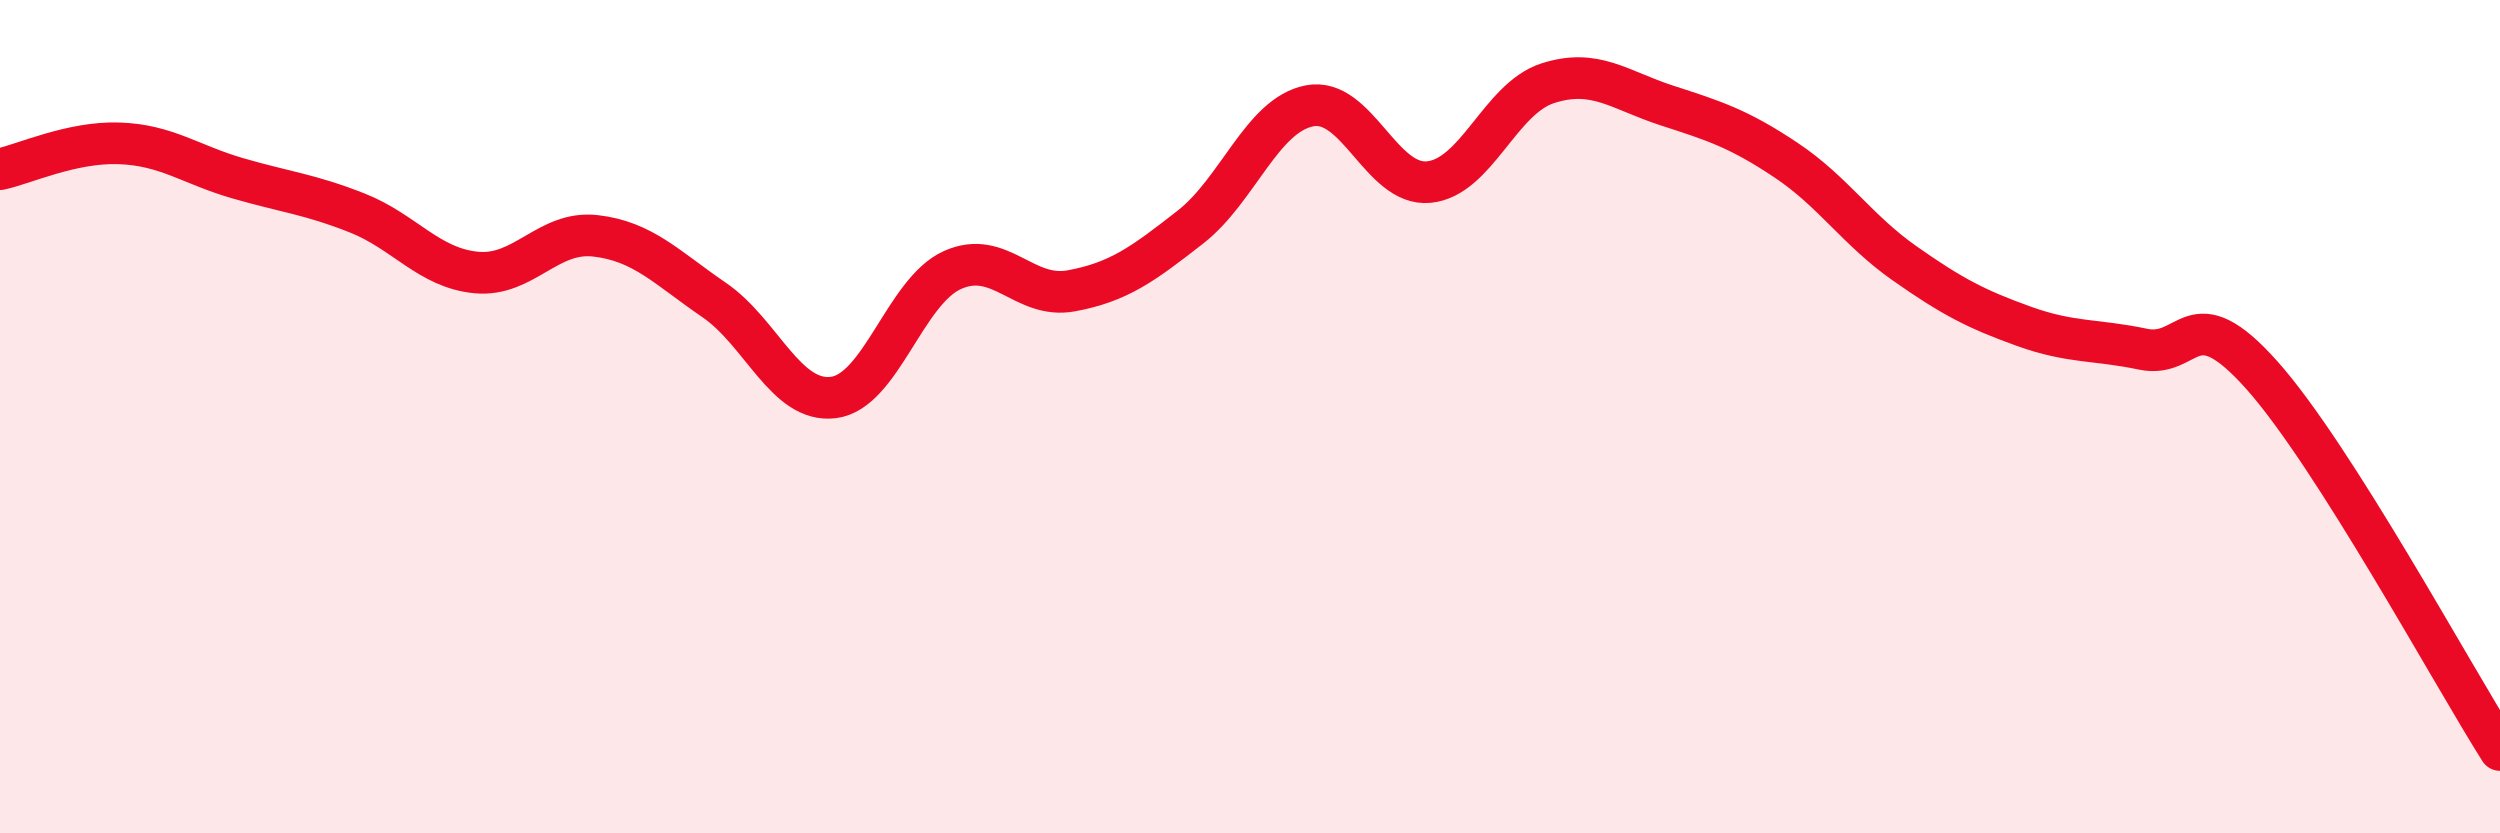
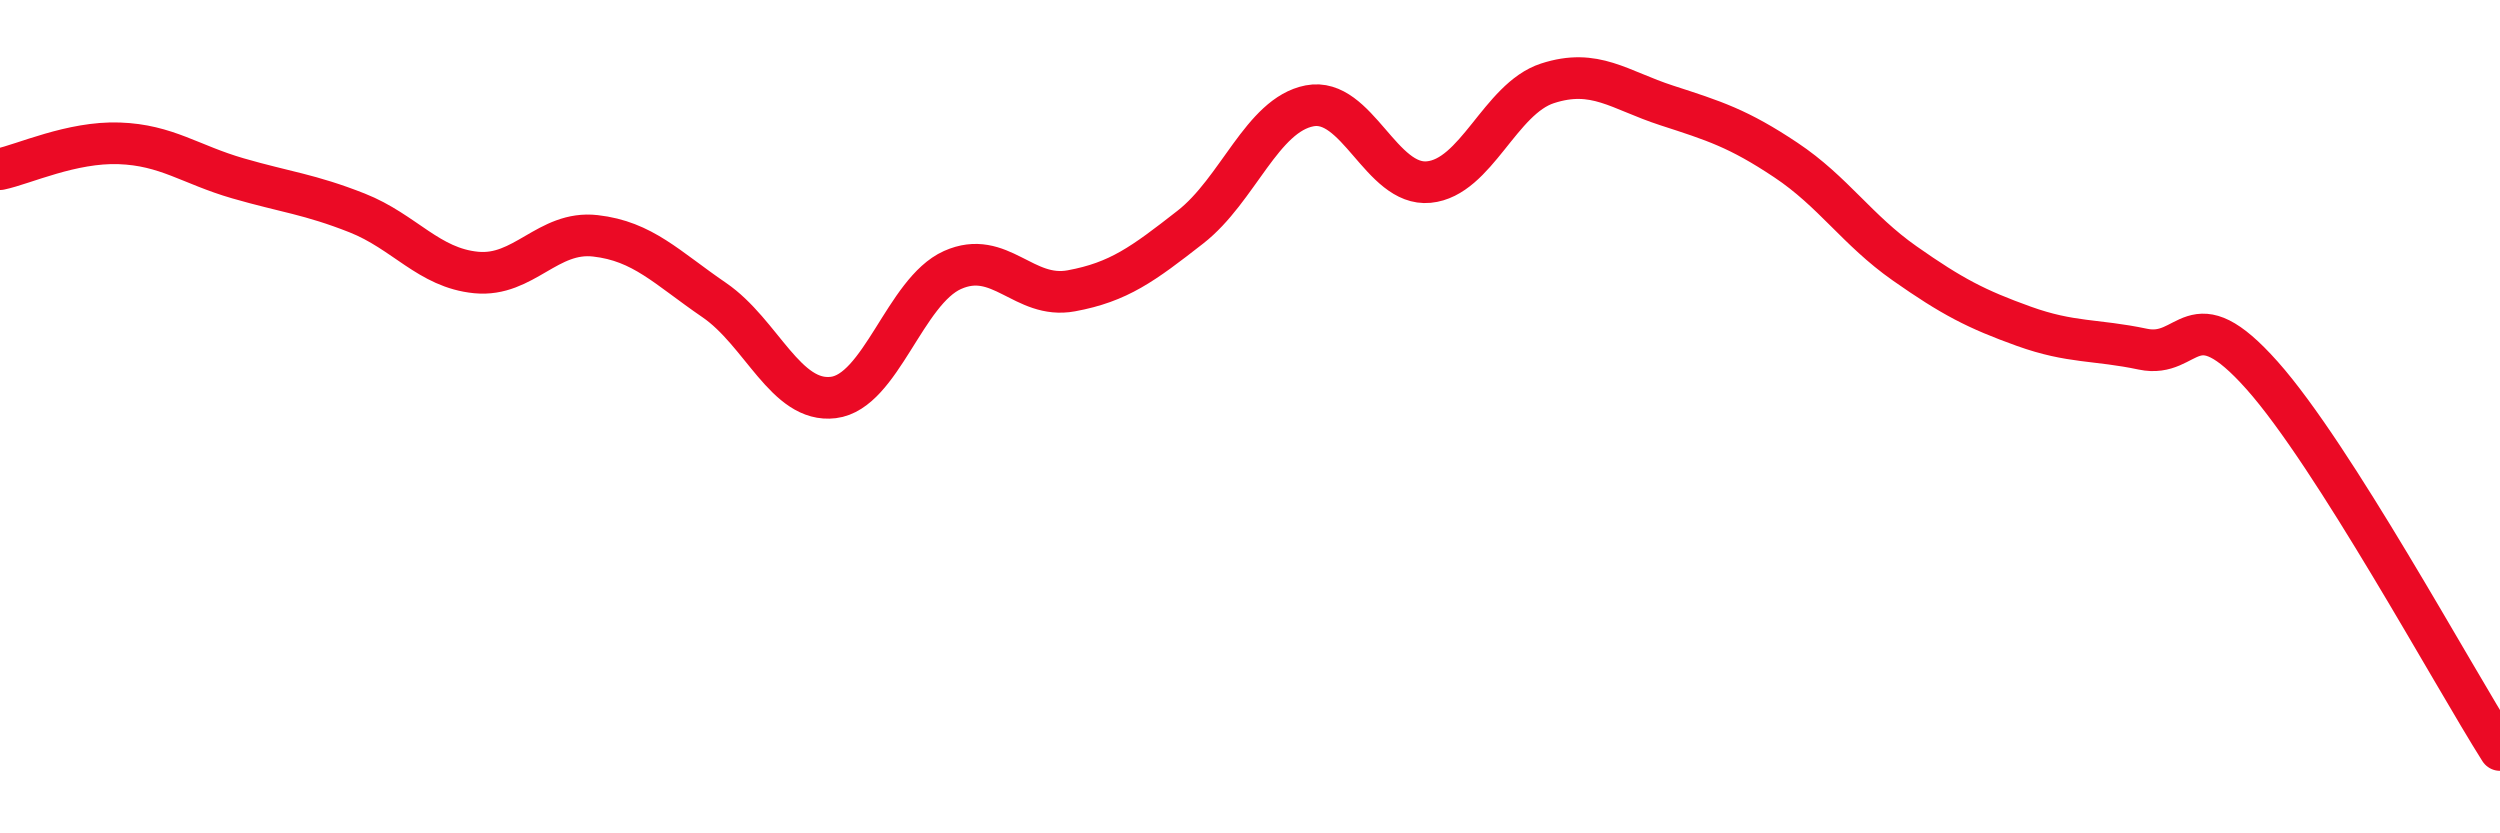
<svg xmlns="http://www.w3.org/2000/svg" width="60" height="20" viewBox="0 0 60 20">
-   <path d="M 0,4.06 C 0.57,3.94 1.72,3.4 2.86,3.44 C 4,3.48 4.57,3.95 5.71,4.28 C 6.85,4.61 7.43,4.66 8.57,5.11 C 9.71,5.56 10.29,6.43 11.43,6.54 C 12.57,6.65 13.15,5.53 14.29,5.66 C 15.43,5.79 16,6.42 17.14,7.2 C 18.28,7.98 18.86,9.68 20,9.54 C 21.14,9.4 21.72,6.99 22.86,6.48 C 24,5.97 24.57,7.19 25.71,6.98 C 26.85,6.77 27.43,6.34 28.57,5.45 C 29.71,4.56 30.29,2.76 31.43,2.54 C 32.57,2.32 33.15,4.48 34.29,4.37 C 35.43,4.26 36,2.37 37.14,2 C 38.28,1.63 38.86,2.16 40,2.53 C 41.14,2.9 41.72,3.08 42.86,3.84 C 44,4.6 44.57,5.52 45.71,6.32 C 46.85,7.12 47.43,7.42 48.57,7.83 C 49.71,8.24 50.29,8.14 51.43,8.38 C 52.57,8.62 52.58,7.09 54.29,9.01 C 56,10.93 58.86,16.2 60,18L60 20L0 20Z" fill="#EB0A25" opacity="0.1" stroke-linecap="round" stroke-linejoin="round" />
  <path d="M 0,4.06 C 0.57,3.94 1.72,3.4 2.86,3.44 C 4,3.48 4.57,3.95 5.71,4.28 C 6.85,4.61 7.43,4.66 8.57,5.11 C 9.71,5.56 10.29,6.43 11.43,6.54 C 12.57,6.65 13.15,5.53 14.29,5.66 C 15.43,5.79 16,6.42 17.14,7.2 C 18.28,7.98 18.86,9.68 20,9.54 C 21.14,9.4 21.72,6.99 22.86,6.48 C 24,5.97 24.57,7.19 25.71,6.98 C 26.85,6.77 27.43,6.34 28.57,5.45 C 29.71,4.56 30.29,2.76 31.43,2.54 C 32.57,2.32 33.15,4.48 34.29,4.37 C 35.43,4.26 36,2.37 37.14,2 C 38.28,1.63 38.86,2.16 40,2.53 C 41.14,2.9 41.72,3.08 42.86,3.84 C 44,4.6 44.57,5.52 45.71,6.32 C 46.85,7.12 47.43,7.42 48.57,7.83 C 49.71,8.24 50.29,8.14 51.43,8.38 C 52.57,8.62 52.58,7.09 54.29,9.01 C 56,10.93 58.86,16.2 60,18" stroke="#EB0A25" stroke-width="1" fill="none" stroke-linecap="round" stroke-linejoin="round" />
</svg>